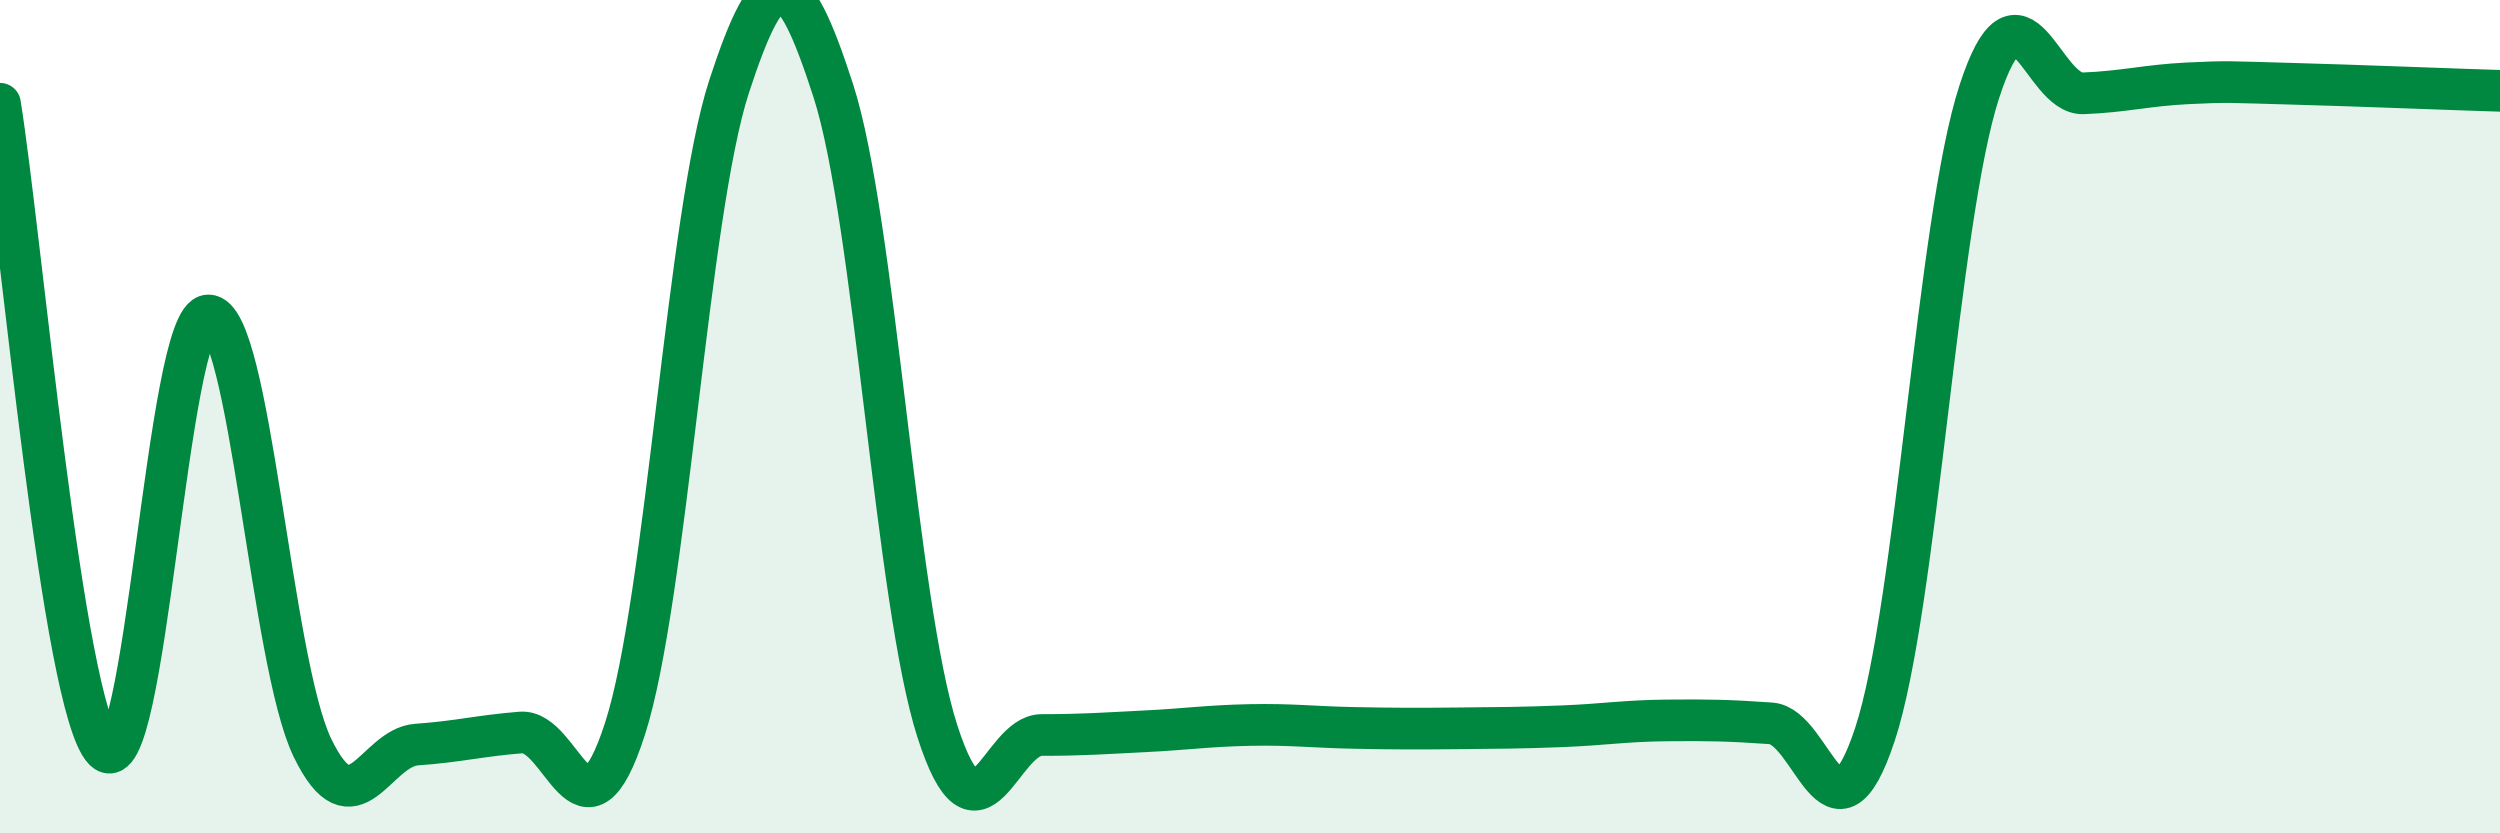
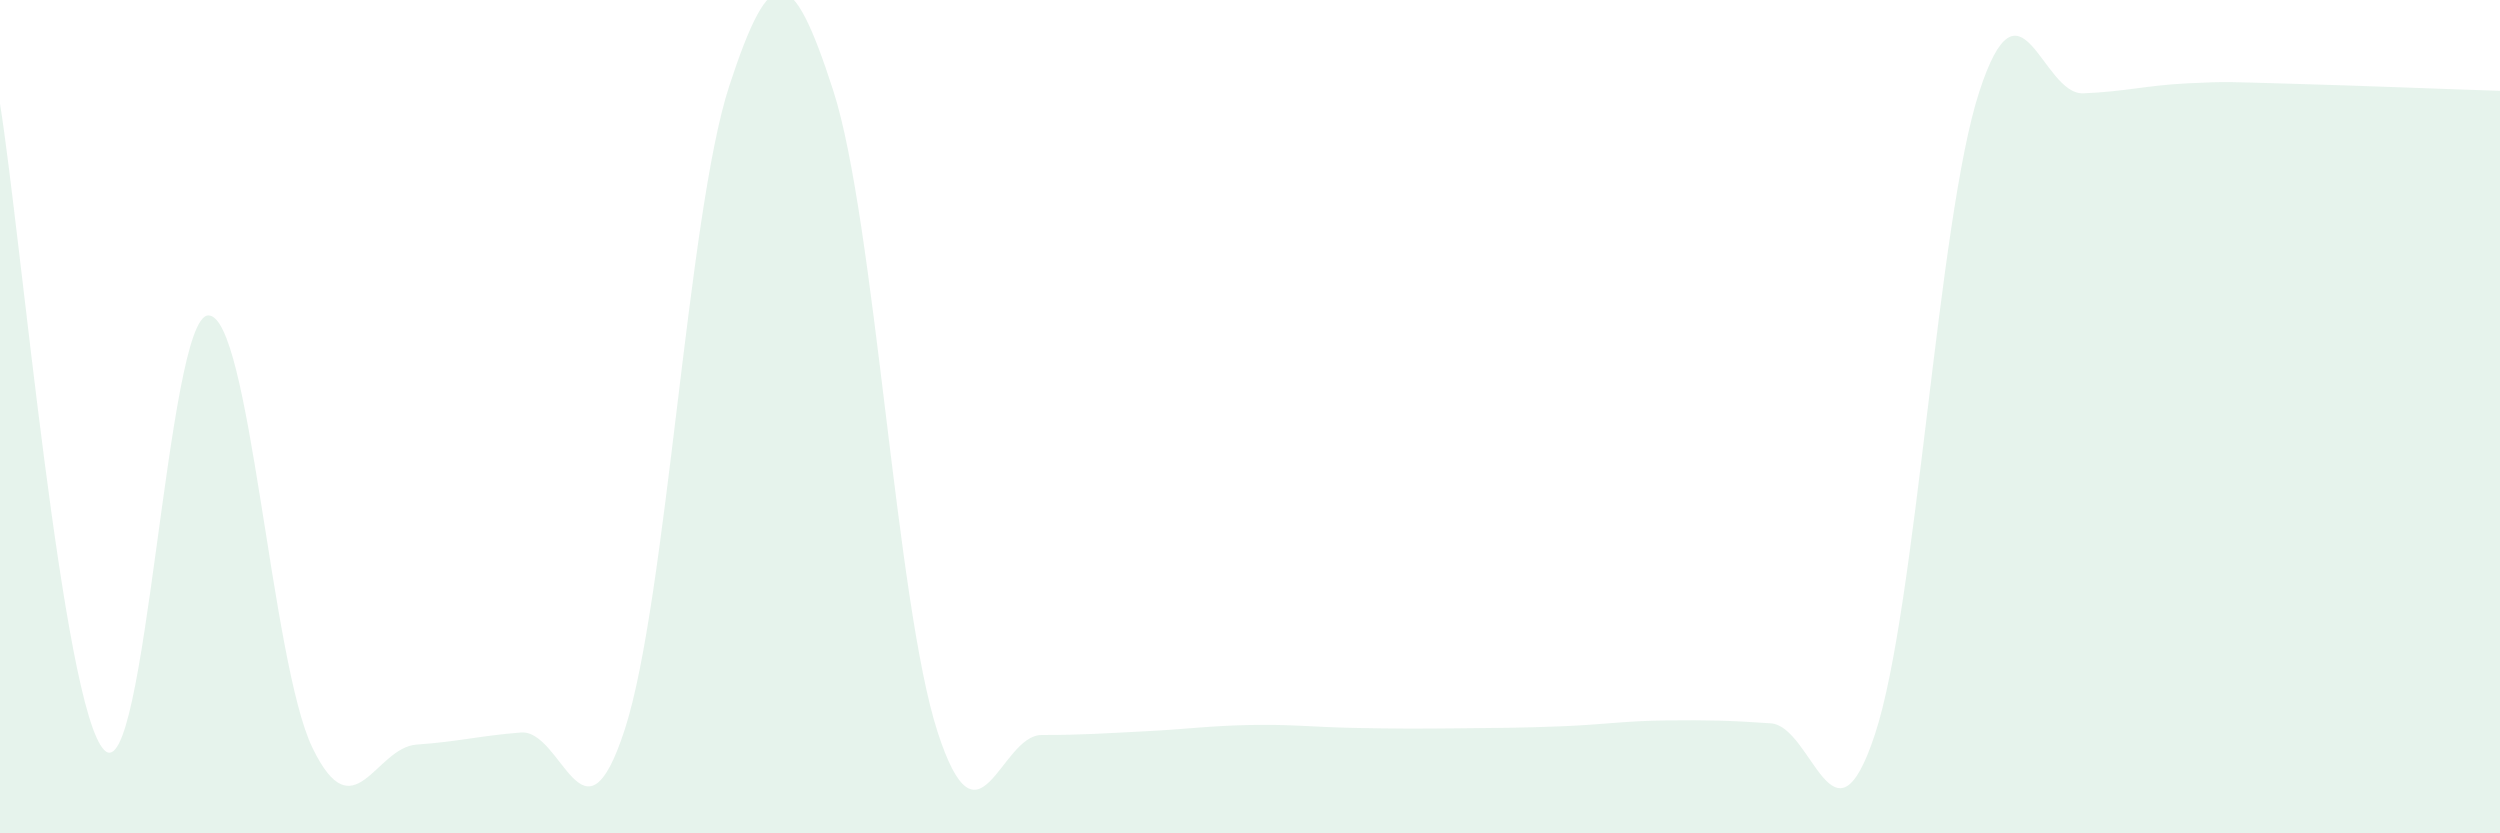
<svg xmlns="http://www.w3.org/2000/svg" width="60" height="20" viewBox="0 0 60 20">
  <path d="M 0,2.49 C 0.5,5.59 1.5,16.98 2.5,18 C 3.5,19.02 4,7.58 5,7.57 C 6,7.56 6.5,15.89 7.5,17.95 C 8.5,20.01 9,17.94 10,17.87 C 11,17.8 11.5,17.66 12.5,17.58 C 13.5,17.5 14,20.59 15,17.49 C 16,14.39 16.5,5.13 17.5,2.07 C 18.5,-0.99 19,-0.92 20,2.18 C 21,5.28 21.5,14.47 22.5,17.56 C 23.5,20.65 24,17.64 25,17.64 C 26,17.64 26.5,17.6 27.5,17.55 C 28.5,17.5 29,17.42 30,17.4 C 31,17.38 31.5,17.45 32.5,17.47 C 33.5,17.49 34,17.49 35,17.48 C 36,17.47 36.5,17.47 37.5,17.43 C 38.5,17.39 39,17.3 40,17.29 C 41,17.28 41.5,17.29 42.5,17.36 C 43.5,17.43 44,20.65 45,17.62 C 46,14.59 46.5,5.29 47.5,2.21 C 48.5,-0.87 49,2.28 50,2.24 C 51,2.2 51.5,2.05 52.5,2 C 53.5,1.95 53.5,1.97 55,2.01 C 56.5,2.05 59,2.15 60,2.18L60 20L0 20Z" fill="#008740" opacity="0.1" stroke-linecap="round" stroke-linejoin="round" />
-   <path d="M 0,2.49 C 0.5,5.59 1.5,16.98 2.5,18 C 3.5,19.02 4,7.58 5,7.57 C 6,7.56 6.5,15.89 7.5,17.95 C 8.5,20.01 9,17.94 10,17.87 C 11,17.8 11.5,17.66 12.5,17.58 C 13.5,17.5 14,20.59 15,17.49 C 16,14.39 16.5,5.13 17.5,2.07 C 18.5,-0.99 19,-0.92 20,2.18 C 21,5.28 21.5,14.47 22.5,17.56 C 23.5,20.65 24,17.64 25,17.64 C 26,17.64 26.5,17.6 27.5,17.55 C 28.5,17.5 29,17.42 30,17.4 C 31,17.38 31.5,17.45 32.5,17.47 C 33.5,17.49 34,17.49 35,17.48 C 36,17.47 36.5,17.47 37.5,17.43 C 38.5,17.39 39,17.3 40,17.29 C 41,17.28 41.5,17.29 42.5,17.36 C 43.5,17.43 44,20.65 45,17.62 C 46,14.59 46.5,5.29 47.5,2.21 C 48.5,-0.87 49,2.28 50,2.24 C 51,2.2 51.5,2.05 52.5,2 C 53.5,1.95 53.5,1.97 55,2.01 C 56.5,2.05 59,2.15 60,2.18" stroke="#008740" stroke-width="1" fill="none" stroke-linecap="round" stroke-linejoin="round" />
</svg>